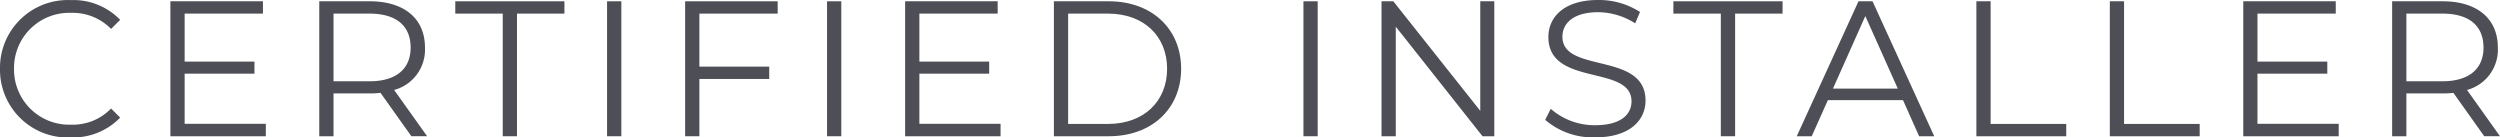
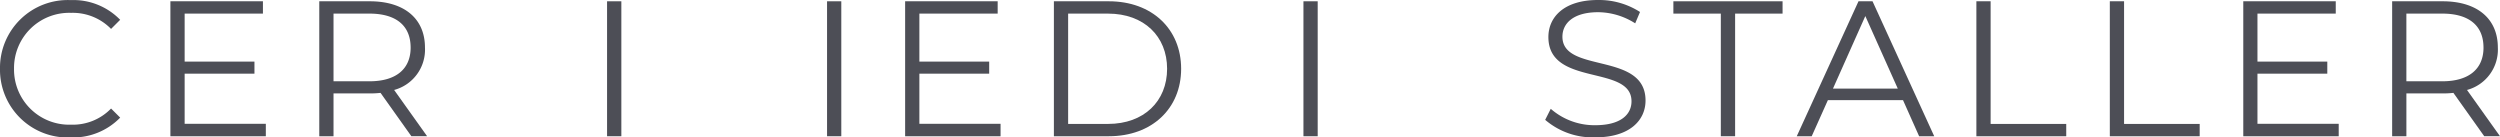
<svg xmlns="http://www.w3.org/2000/svg" width="196" height="10.773" viewBox="0 0 196 10.773">
  <defs>
    <style>.a{fill:#4d4e56;}</style>
  </defs>
  <g transform="translate(0 0.01)">
    <path class="a" d="M0,5.382A5.315,5.315,0,0,1,5.55,0,5.111,5.111,0,0,1,9.421,1.545l-.714.714A4.191,4.191,0,0,0,5.576,1,4.325,4.325,0,0,0,1.1,5.382,4.325,4.325,0,0,0,5.576,9.766,4.167,4.167,0,0,0,8.708,8.5l.714.714a5.16,5.16,0,0,1-3.888,1.553A5.311,5.311,0,0,1,0,5.382Z" transform="translate(0 -0.002)" />
    <path class="a" d="M23.392,9.724v.966H15.91V.11h7.255v.966H17.027V4.837H22.5v.949H17.027v3.93h6.365Z" transform="translate(-2.551 -0.019)" />
    <path class="a" d="M37.031,10.69l-2.418-3.4a6.828,6.828,0,0,1-.848.042H30.927V10.69H29.81V.11h3.963c2.7,0,4.324,1.36,4.324,3.627a3.274,3.274,0,0,1-2.418,3.325l2.586,3.627H37.031Zm-.059-6.953c0-1.7-1.117-2.662-3.233-2.662H30.927V6.382H33.74C35.856,6.382,36.973,5.4,36.973,3.737Z" transform="translate(-4.779 -0.019)" />
-     <path class="a" d="M46.23,1.076H42.51V.11h8.556v.966h-3.72V10.69H46.23V1.076Z" transform="translate(-6.815 -0.019)" />
    <path class="a" d="M56.68.11H57.8V10.69H56.68Z" transform="translate(-9.086 -0.019)" />
-     <path class="a" d="M65.087,1.076V5.232h5.475V6.2H65.087V10.69H63.97V.11h7.255v.966Z" transform="translate(-10.255 -0.019)" />
    <path class="a" d="M77.22.11h1.117V10.69H77.22Z" transform="translate(-12.379 -0.019)" />
    <path class="a" d="M91.992,9.724v.966H84.51V.11h7.255v.966H85.627V4.837H91.1v.949H85.627v3.93h6.365Z" transform="translate(-13.548 -0.019)" />
    <path class="a" d="M98.4.11h4.308c3.384,0,5.668,2.175,5.668,5.29s-2.284,5.29-5.668,5.29H98.4Zm4.249,9.614c2.813,0,4.627-1.78,4.627-4.324s-1.814-4.324-4.627-4.324H99.517V9.724Z" transform="translate(-15.775 -0.019)" />
    <path class="a" d="M121.7.11h1.117V10.69H121.7Z" transform="translate(-19.51 -0.019)" />
-     <path class="a" d="M137.832.11V10.69h-.924l-6.8-8.59v8.59H128.99V.11h.924l6.818,8.59V.11Z" transform="translate(-20.679 -0.019)" />
    <path class="a" d="M144.27,9.386l.437-.865A5.2,5.2,0,0,0,148.2,9.806c1.982,0,2.838-.831,2.838-1.873,0-2.905-6.516-1.117-6.516-5.038,0-1.553,1.209-2.905,3.9-2.905a5.939,5.939,0,0,1,3.283.94l-.378.89a5.459,5.459,0,0,0-2.905-.873c-1.931,0-2.8.865-2.8,1.923,0,2.905,6.516,1.15,6.516,5,0,1.553-1.243,2.889-3.947,2.889A5.736,5.736,0,0,1,144.27,9.386Z" transform="translate(-23.128)" />
    <path class="a" d="M159.96,1.076h-3.72V.11H164.8v.966h-3.72V10.69H159.96Z" transform="translate(-25.047 -0.019)" />
    <path class="a" d="M176.09,7.86H170.2l-1.268,2.83H167.76L172.6.11h1.1l4.837,10.58h-1.184Zm-.411-.907-2.544-5.685L170.6,6.953Z" transform="translate(-26.894 -0.019)" />
    <path class="a" d="M184.53.11h1.117V9.724h5.928v.966H184.53Z" transform="translate(-29.582 -0.019)" />
    <path class="a" d="M196.99.11h1.117V9.724h5.928v.966H196.99Z" transform="translate(-31.58 -0.019)" />
    <path class="a" d="M216.932,9.724v.966H209.45V.11H216.7v.966h-6.138V4.837h5.475v.949h-5.475v3.93h6.365Z" transform="translate(-33.577 -0.019)" />
    <path class="a" d="M230.571,10.69l-2.418-3.4a6.828,6.828,0,0,1-.848.042h-2.838V10.69H223.35V.11h3.963c2.7,0,4.324,1.36,4.324,3.627a3.273,3.273,0,0,1-2.418,3.325l2.586,3.627h-1.234Zm-.059-6.953c0-1.7-1.117-2.662-3.233-2.662h-2.813V6.382h2.813C229.387,6.382,230.513,5.4,230.513,3.737Z" transform="translate(-35.806 -0.019)" />
  </g>
</svg>